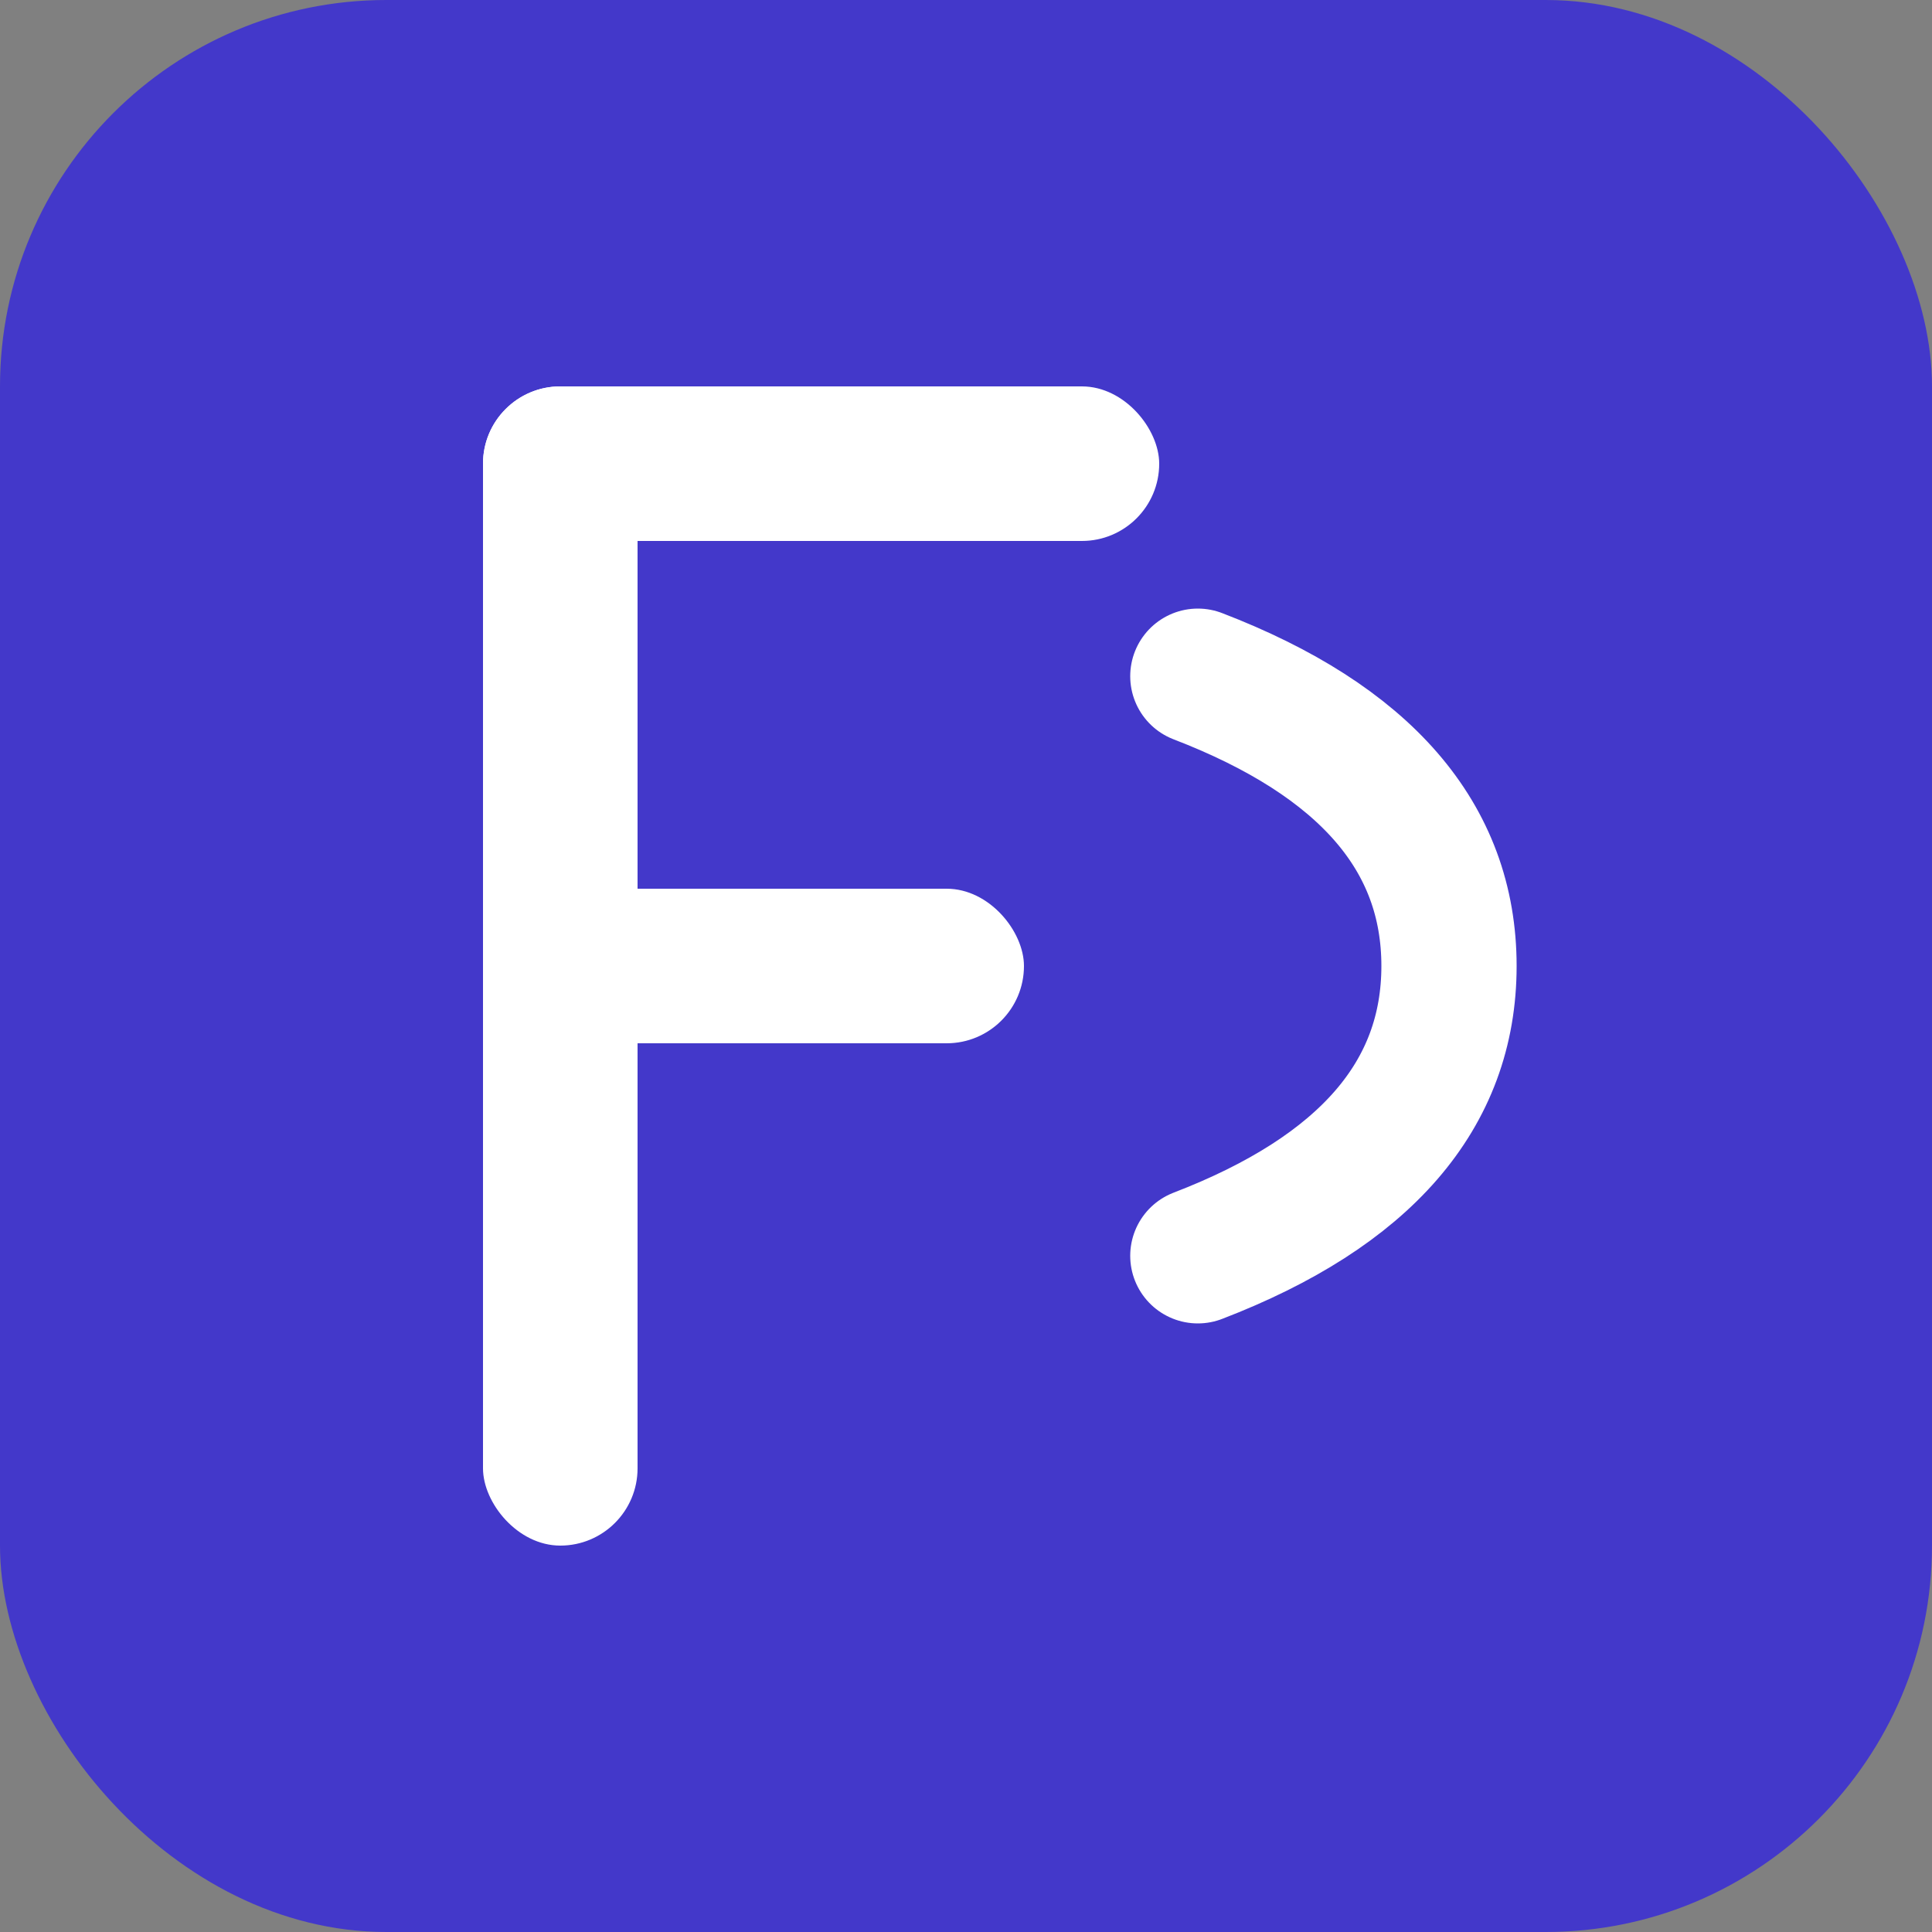
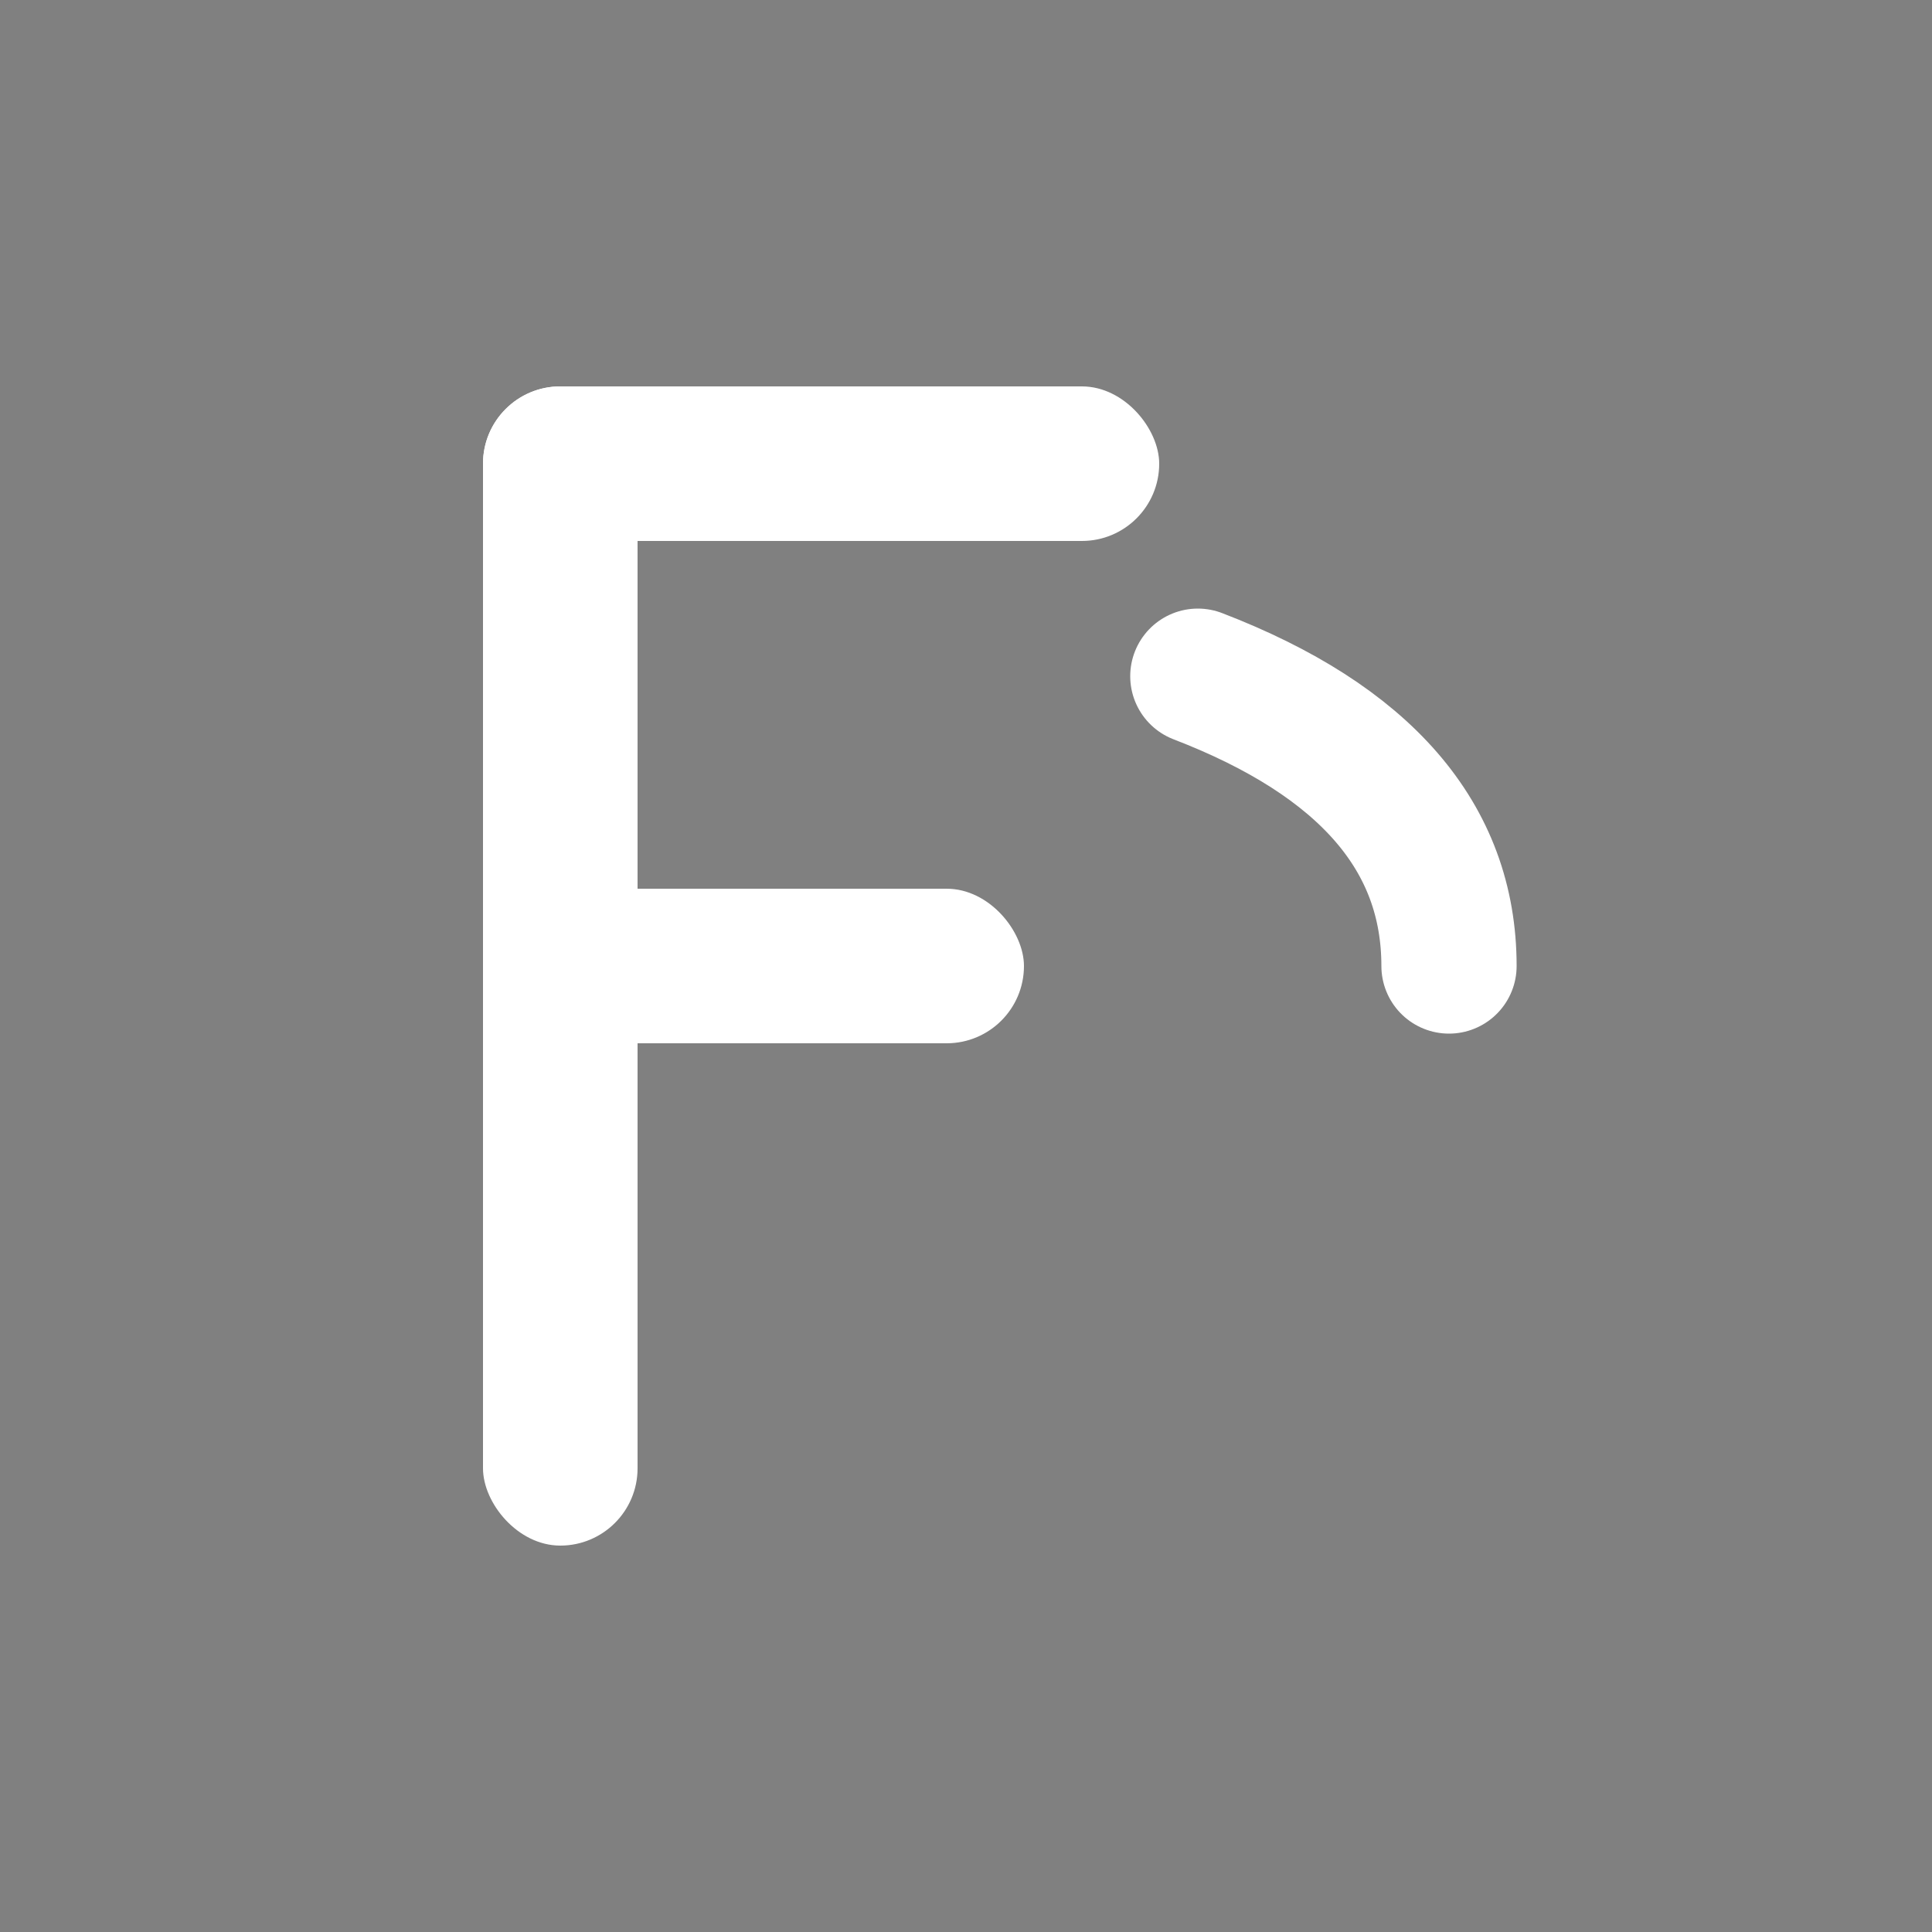
<svg xmlns="http://www.w3.org/2000/svg" viewBox="0 0 100 100">
  <rect x="0" y="0" width="100" height="100" fill="#808080" stroke="none" />
-   <rect width="100" height="100" fill="#4338ca" rx="20" />
  <g fill="#ffffff">
    <rect x="25" y="20" width="8" height="60" rx="4" />
    <rect x="25" y="20" width="35" height="8" rx="4" />
    <rect x="25" y="46" width="28" height="8" rx="4" />
-     <path d="M 62 35 Q 75 40, 75 50 Q 75 60, 62 65" stroke="#ffffff" stroke-width="7" fill="none" stroke-linecap="round" />
+     <path d="M 62 35 Q 75 40, 75 50 " stroke="#ffffff" stroke-width="7" fill="none" stroke-linecap="round" />
  </g>
</svg>